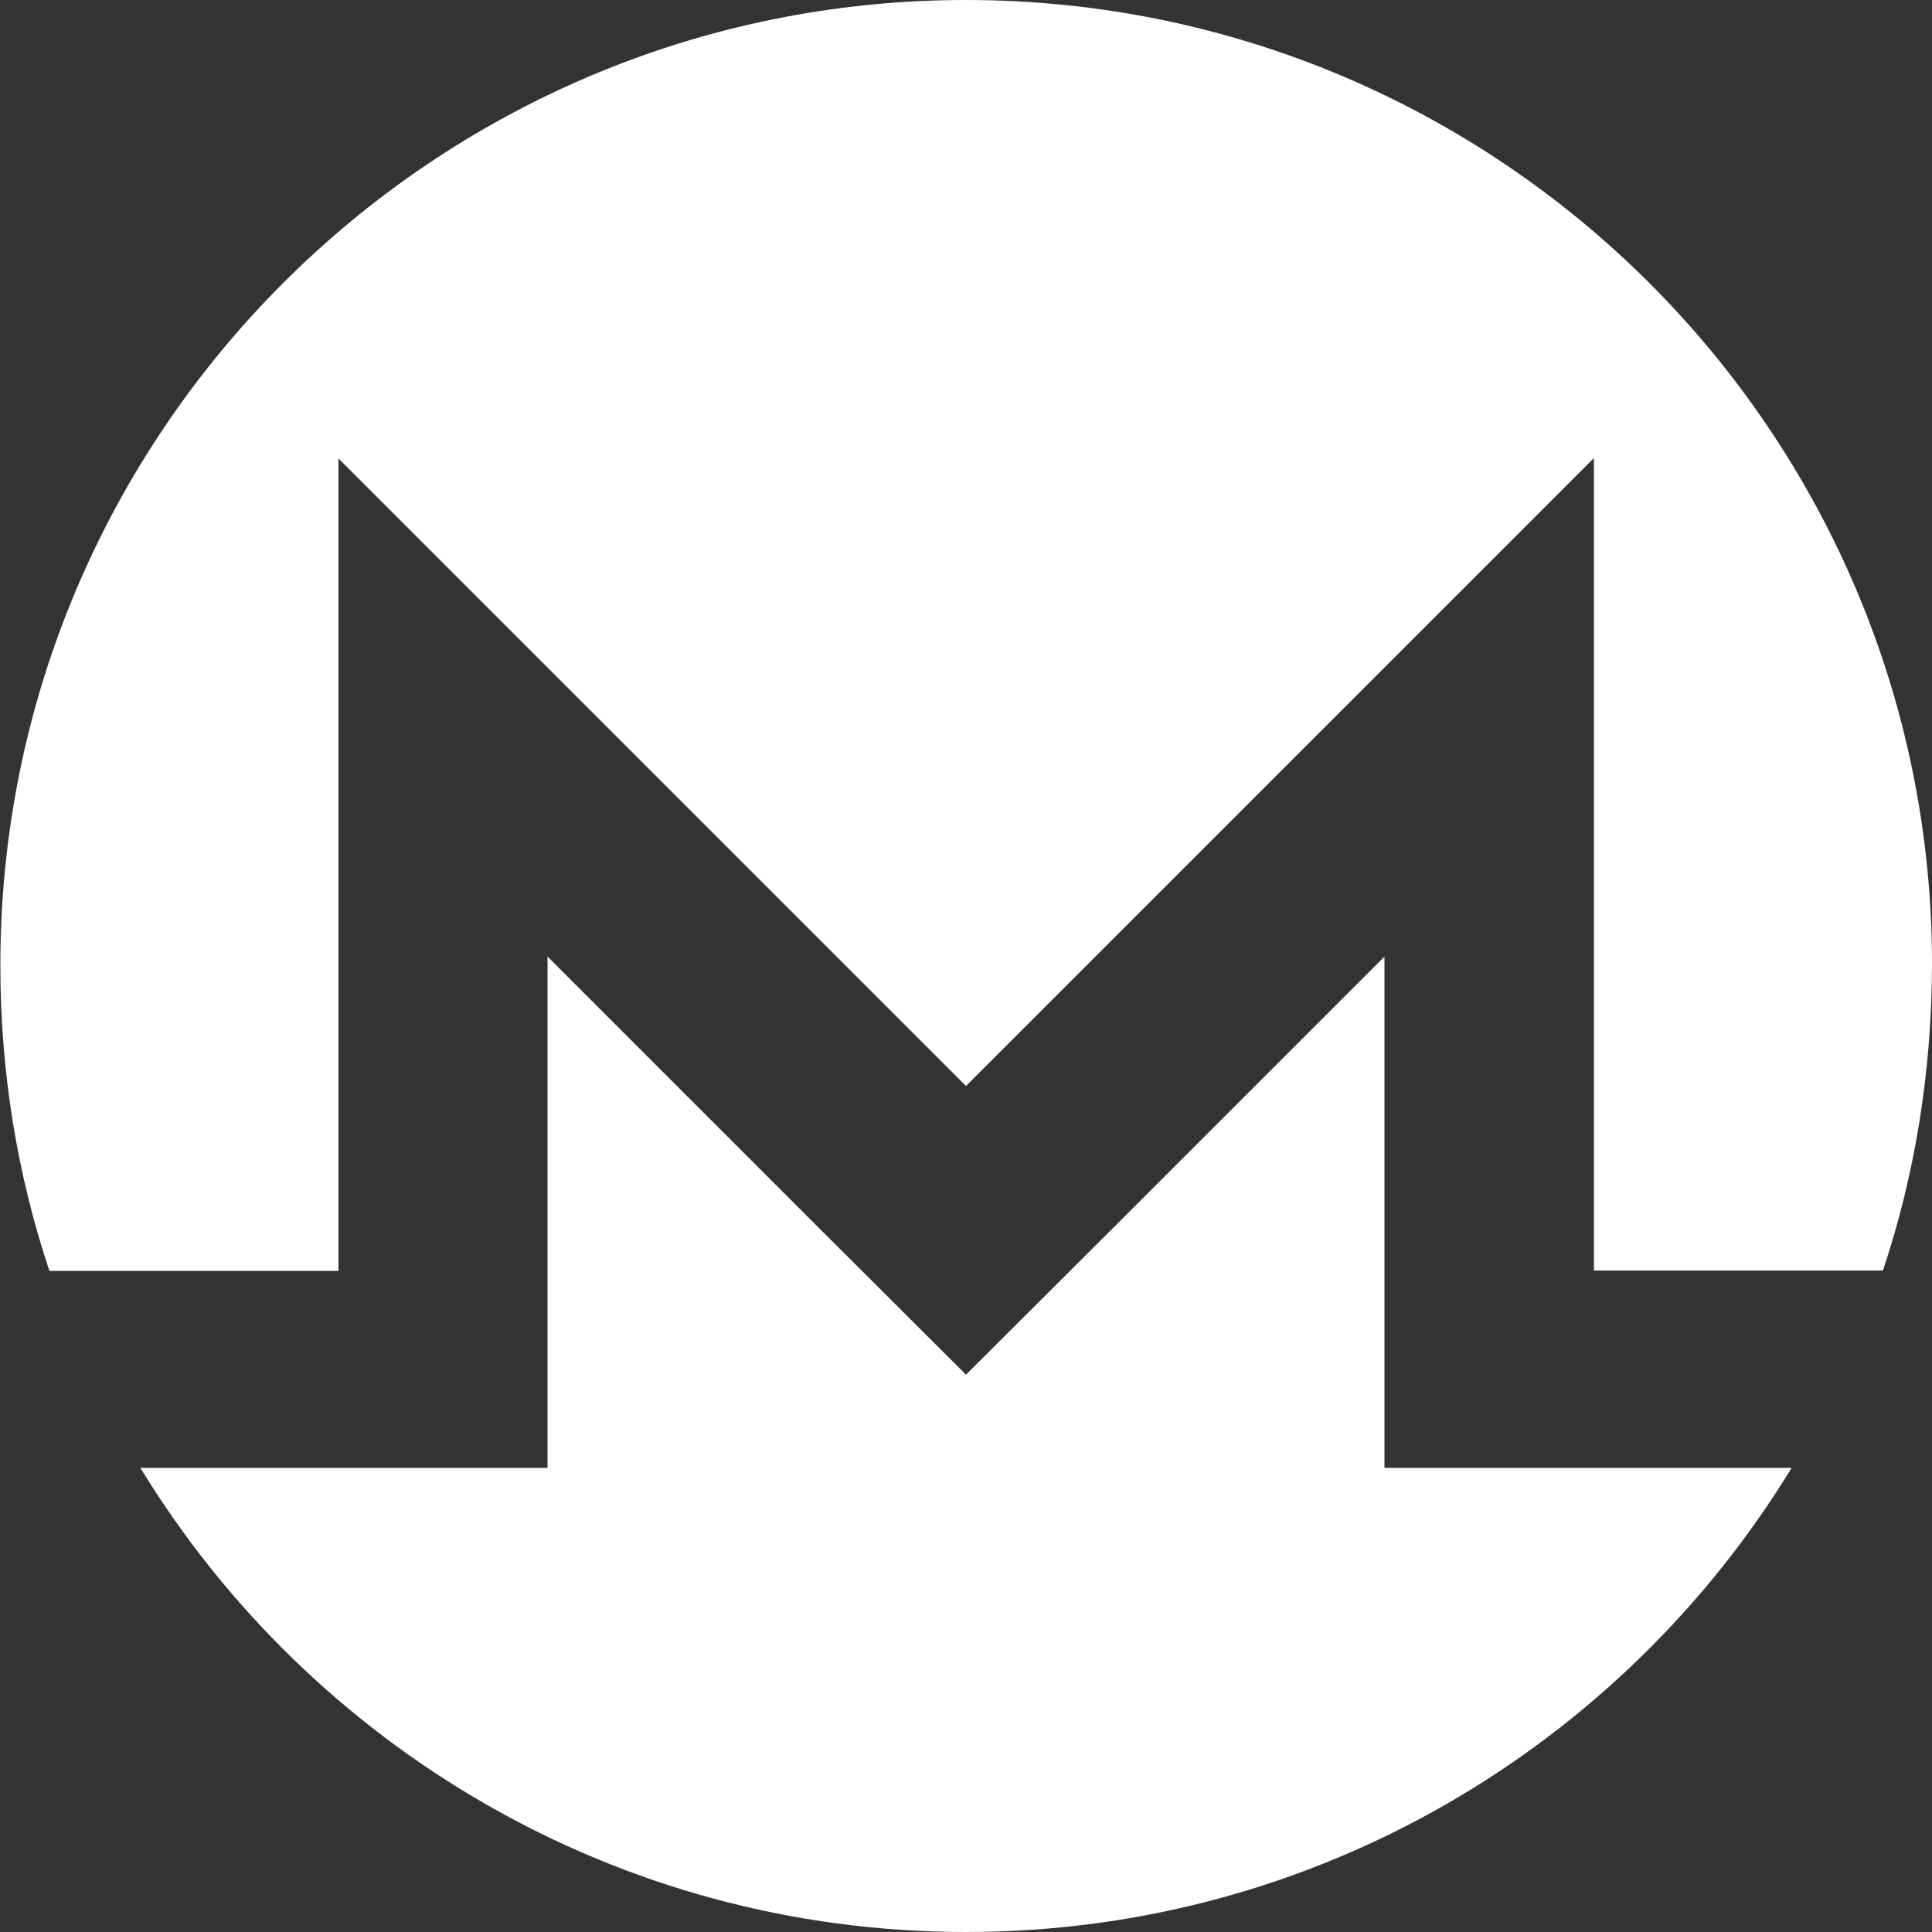
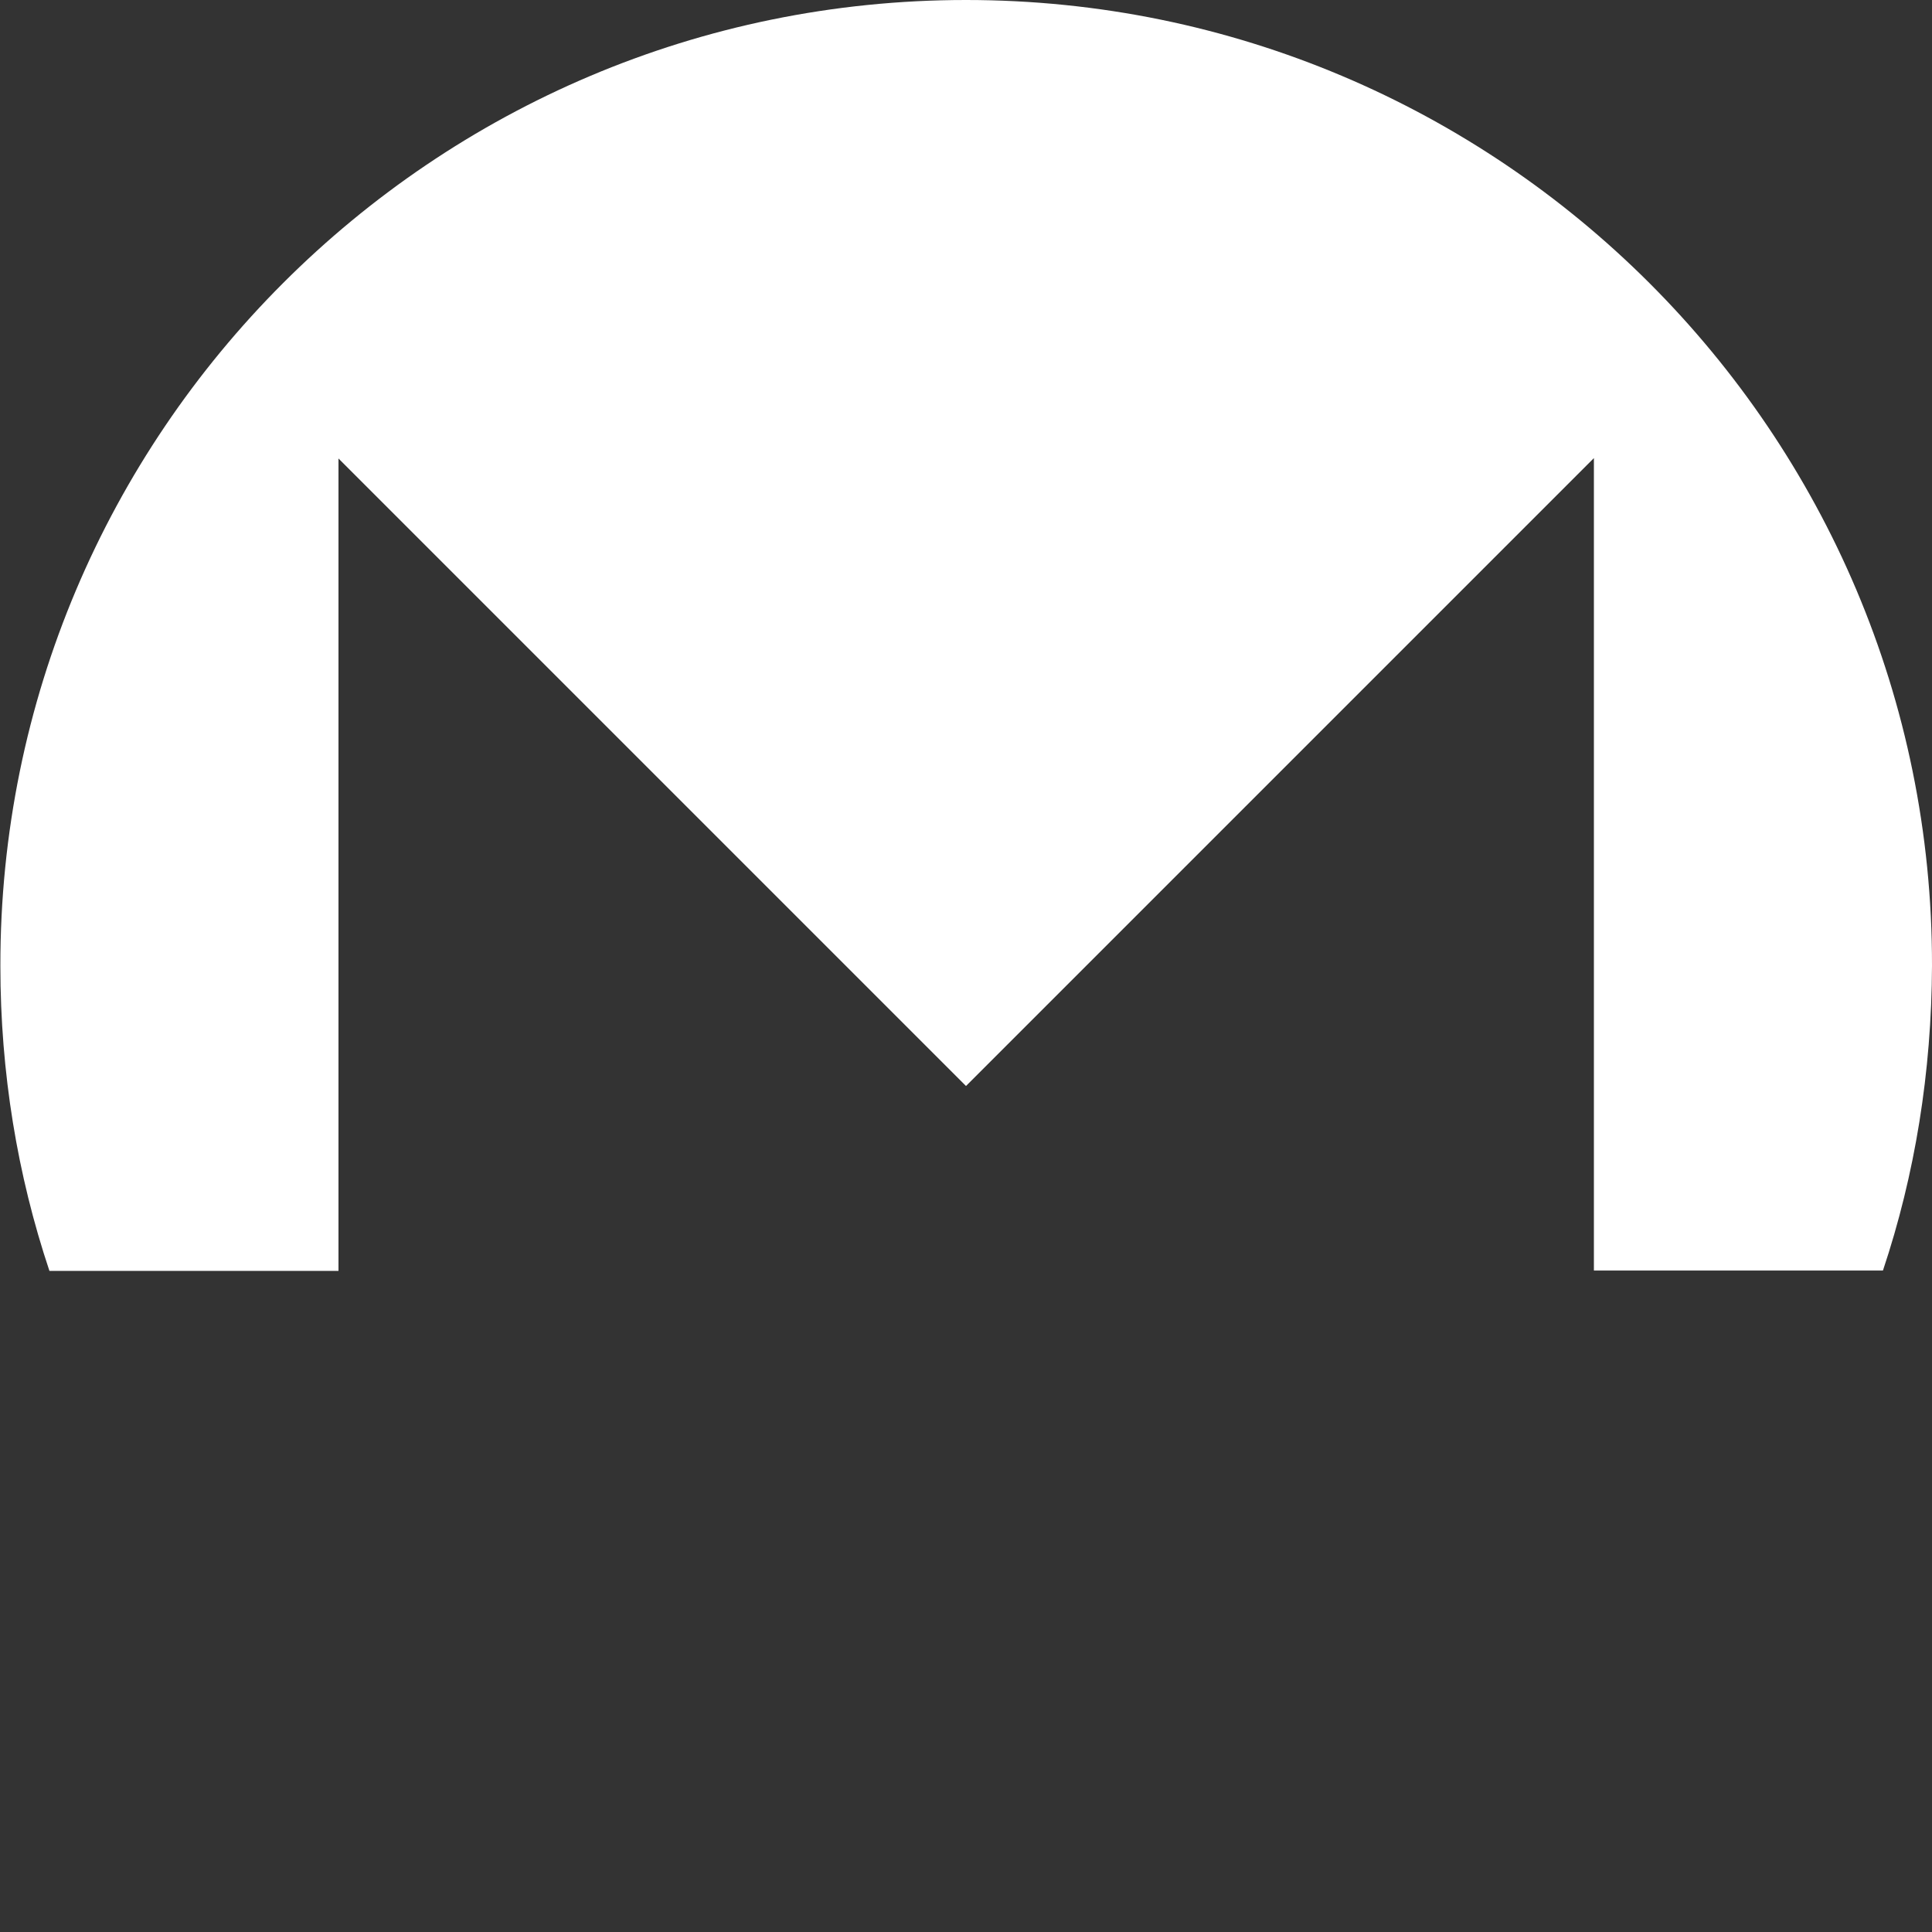
<svg xmlns="http://www.w3.org/2000/svg" version="1.1" id="Layer_1" x="0px" y="0px" viewBox="0 0 512 512" style="enable-background:new 0 0 512 512;" xml:space="preserve">
  <rect x="0" y="0" width="512" height="512" fill="#333333" stroke="none" />
  <style type="text/css">
	.st0{fill:#FFFFFF;}
</style>
  <g>
    <path id="_149931032_1_" class="st0" d="M256,0C114.7,0-0.1,114.8,0.1,256c0,28.2,4.5,55.4,13,80.8h76.6V121.5L256,287.8   l166.4-166.4v215.3h76.6c8.5-25.4,12.9-52.6,13-80.8C512.2,114.6,397.3,0,256,0L256,0z" />
-     <path id="_149931160_1_" class="st0" d="M217.7,326.1l-72.6-72.6V389h-27.8H89.6l-52.4,0C82.2,462.7,163.4,512,256,512   c92.6,0,173.8-49.3,218.8-123l-52.4,0h-49.6h-5.9V253.5l-72.6,72.6L256,364.3L217.7,326.1L217.7,326.1z" />
  </g>
</svg>